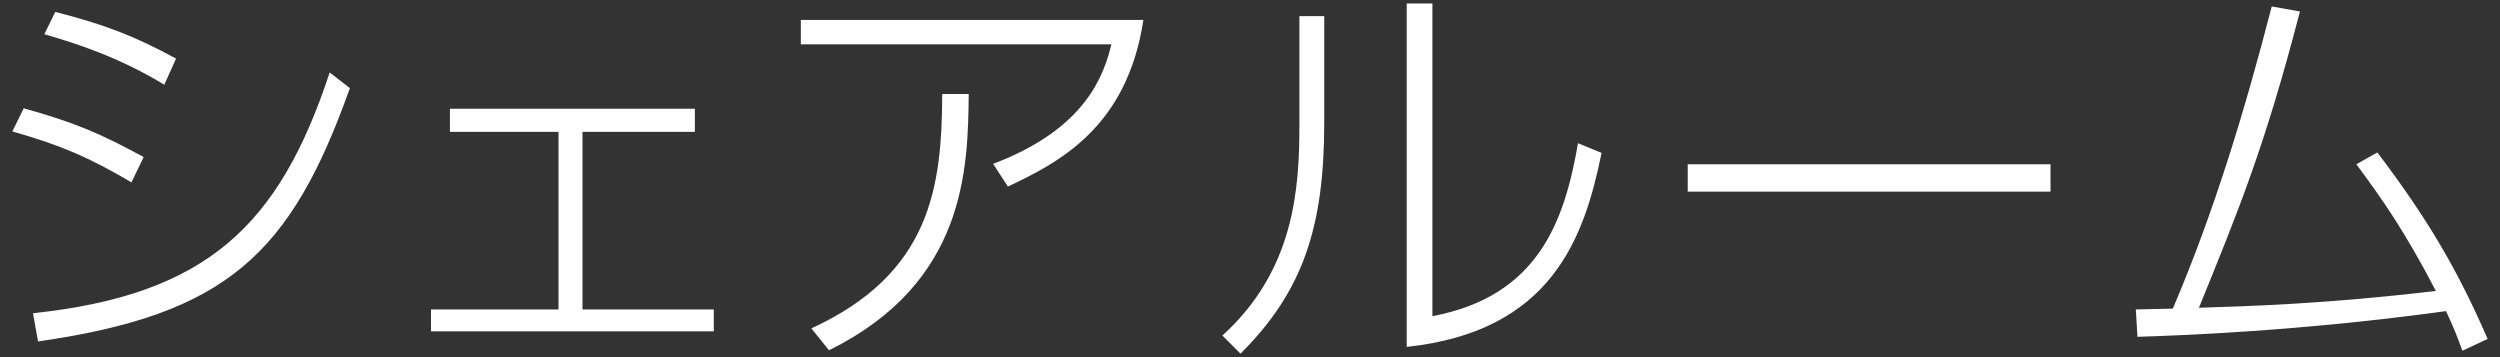
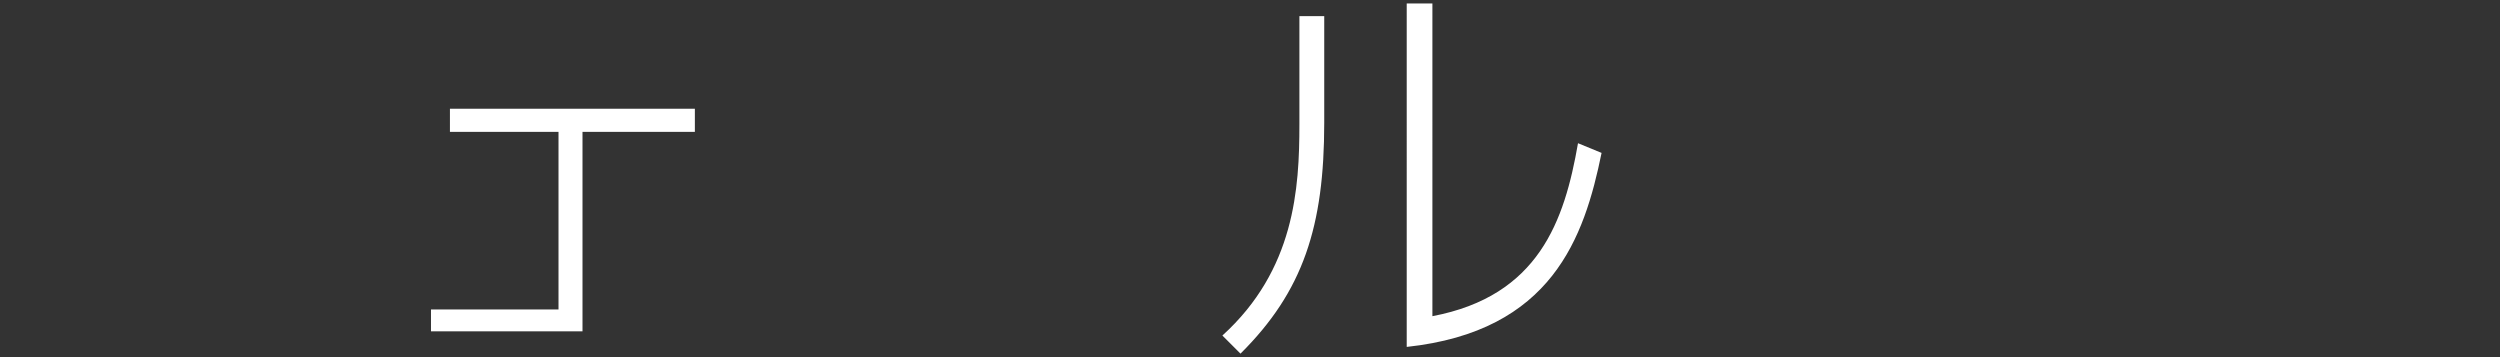
<svg xmlns="http://www.w3.org/2000/svg" version="1.1" id="レイヤー_1" x="0px" y="0px" width="154px" height="22px" viewBox="0 0 154 22" enable-background="new 0 0 154 22" xml:space="preserve">
  <rect x="0" y="0" width="154" height="22" fill="#333333" stroke="none" />
  <g id="XMLID_3707_">
-     <path id="XMLID_3708_" fill="#FFFFFF" d="M8.098,11.233c-2.593-1.529-4.33-2.281-7.337-3.137l0.7-1.426   C4.52,7.526,6.102,8.174,8.85,9.677L8.098,11.233z M2.031,19.295c10.707-1.141,15.166-5.393,18.277-14.829l1.244,0.96   c-3.629,10.214-7.596,13.947-19.21,15.606L2.031,19.295z M10.12,5.218c-2.826-1.711-5.418-2.54-7.389-3.11l0.674-1.374   c3.033,0.777,4.874,1.478,7.44,2.877L10.12,5.218z" />
-     <path id="XMLID_3712_" fill="#FFFFFF" d="M35.882,19.062h8.088v1.349H26.549v-1.349h7.855V8.122h-6.688V6.696h15.088v1.426h-6.922   V19.062z" />
-     <path id="XMLID_3714_" fill="#FFFFFF" d="M70.433,1.226c-1.011,6.688-5.289,8.814-8.348,10.267l-0.907-1.4   c5.755-2.178,6.818-5.496,7.285-7.362H49.331V1.226H70.433z M49.979,20.229c7.389-3.396,8.037-8.736,8.062-14.44h1.633   c-0.052,4.589-0.155,11.614-8.607,15.788L49.979,20.229z" />
+     <path id="XMLID_3712_" fill="#FFFFFF" d="M35.882,19.062v1.349H26.549v-1.349h7.855V8.122h-6.688V6.696h15.088v1.426h-6.922   V19.062z" />
    <path id="XMLID_3717_" fill="#FFFFFF" d="M81.573,7.551c0,6.404-1.296,10.396-5.159,14.233l-1.115-1.115   c4.459-4.044,4.744-9.073,4.744-13.014V0.993h1.53V7.551z M88.235,19.477c6.559-1.244,8.14-5.885,8.97-10.655l1.452,0.597   c-1.062,5.211-3.059,10.992-12.003,11.951V0.215h1.582V19.477z" />
-     <path id="XMLID_3733_" fill="#FFFFFF" d="M126.311,10.119v1.685h-22.347v-1.685H126.311z" />
-     <path id="XMLID_3735_" fill="#FFFFFF" d="M131.566,19.062c0.337,0,1.918-0.052,2.281-0.052c2.566-6.015,4.459-12.288,6.092-18.613   l1.737,0.311c-2.178,8.399-3.811,12.314-6.222,18.251c3.163-0.104,7.803-0.233,14.596-1.037c-1.918-3.681-3.318-5.678-4.9-7.803   l1.296-0.727c3.163,4.174,4.978,7.312,6.792,11.485l-1.556,0.726c-0.337-0.934-0.544-1.452-1.011-2.438   c-9.048,1.245-16.514,1.504-19.003,1.582L131.566,19.062z" />
  </g>
</svg>